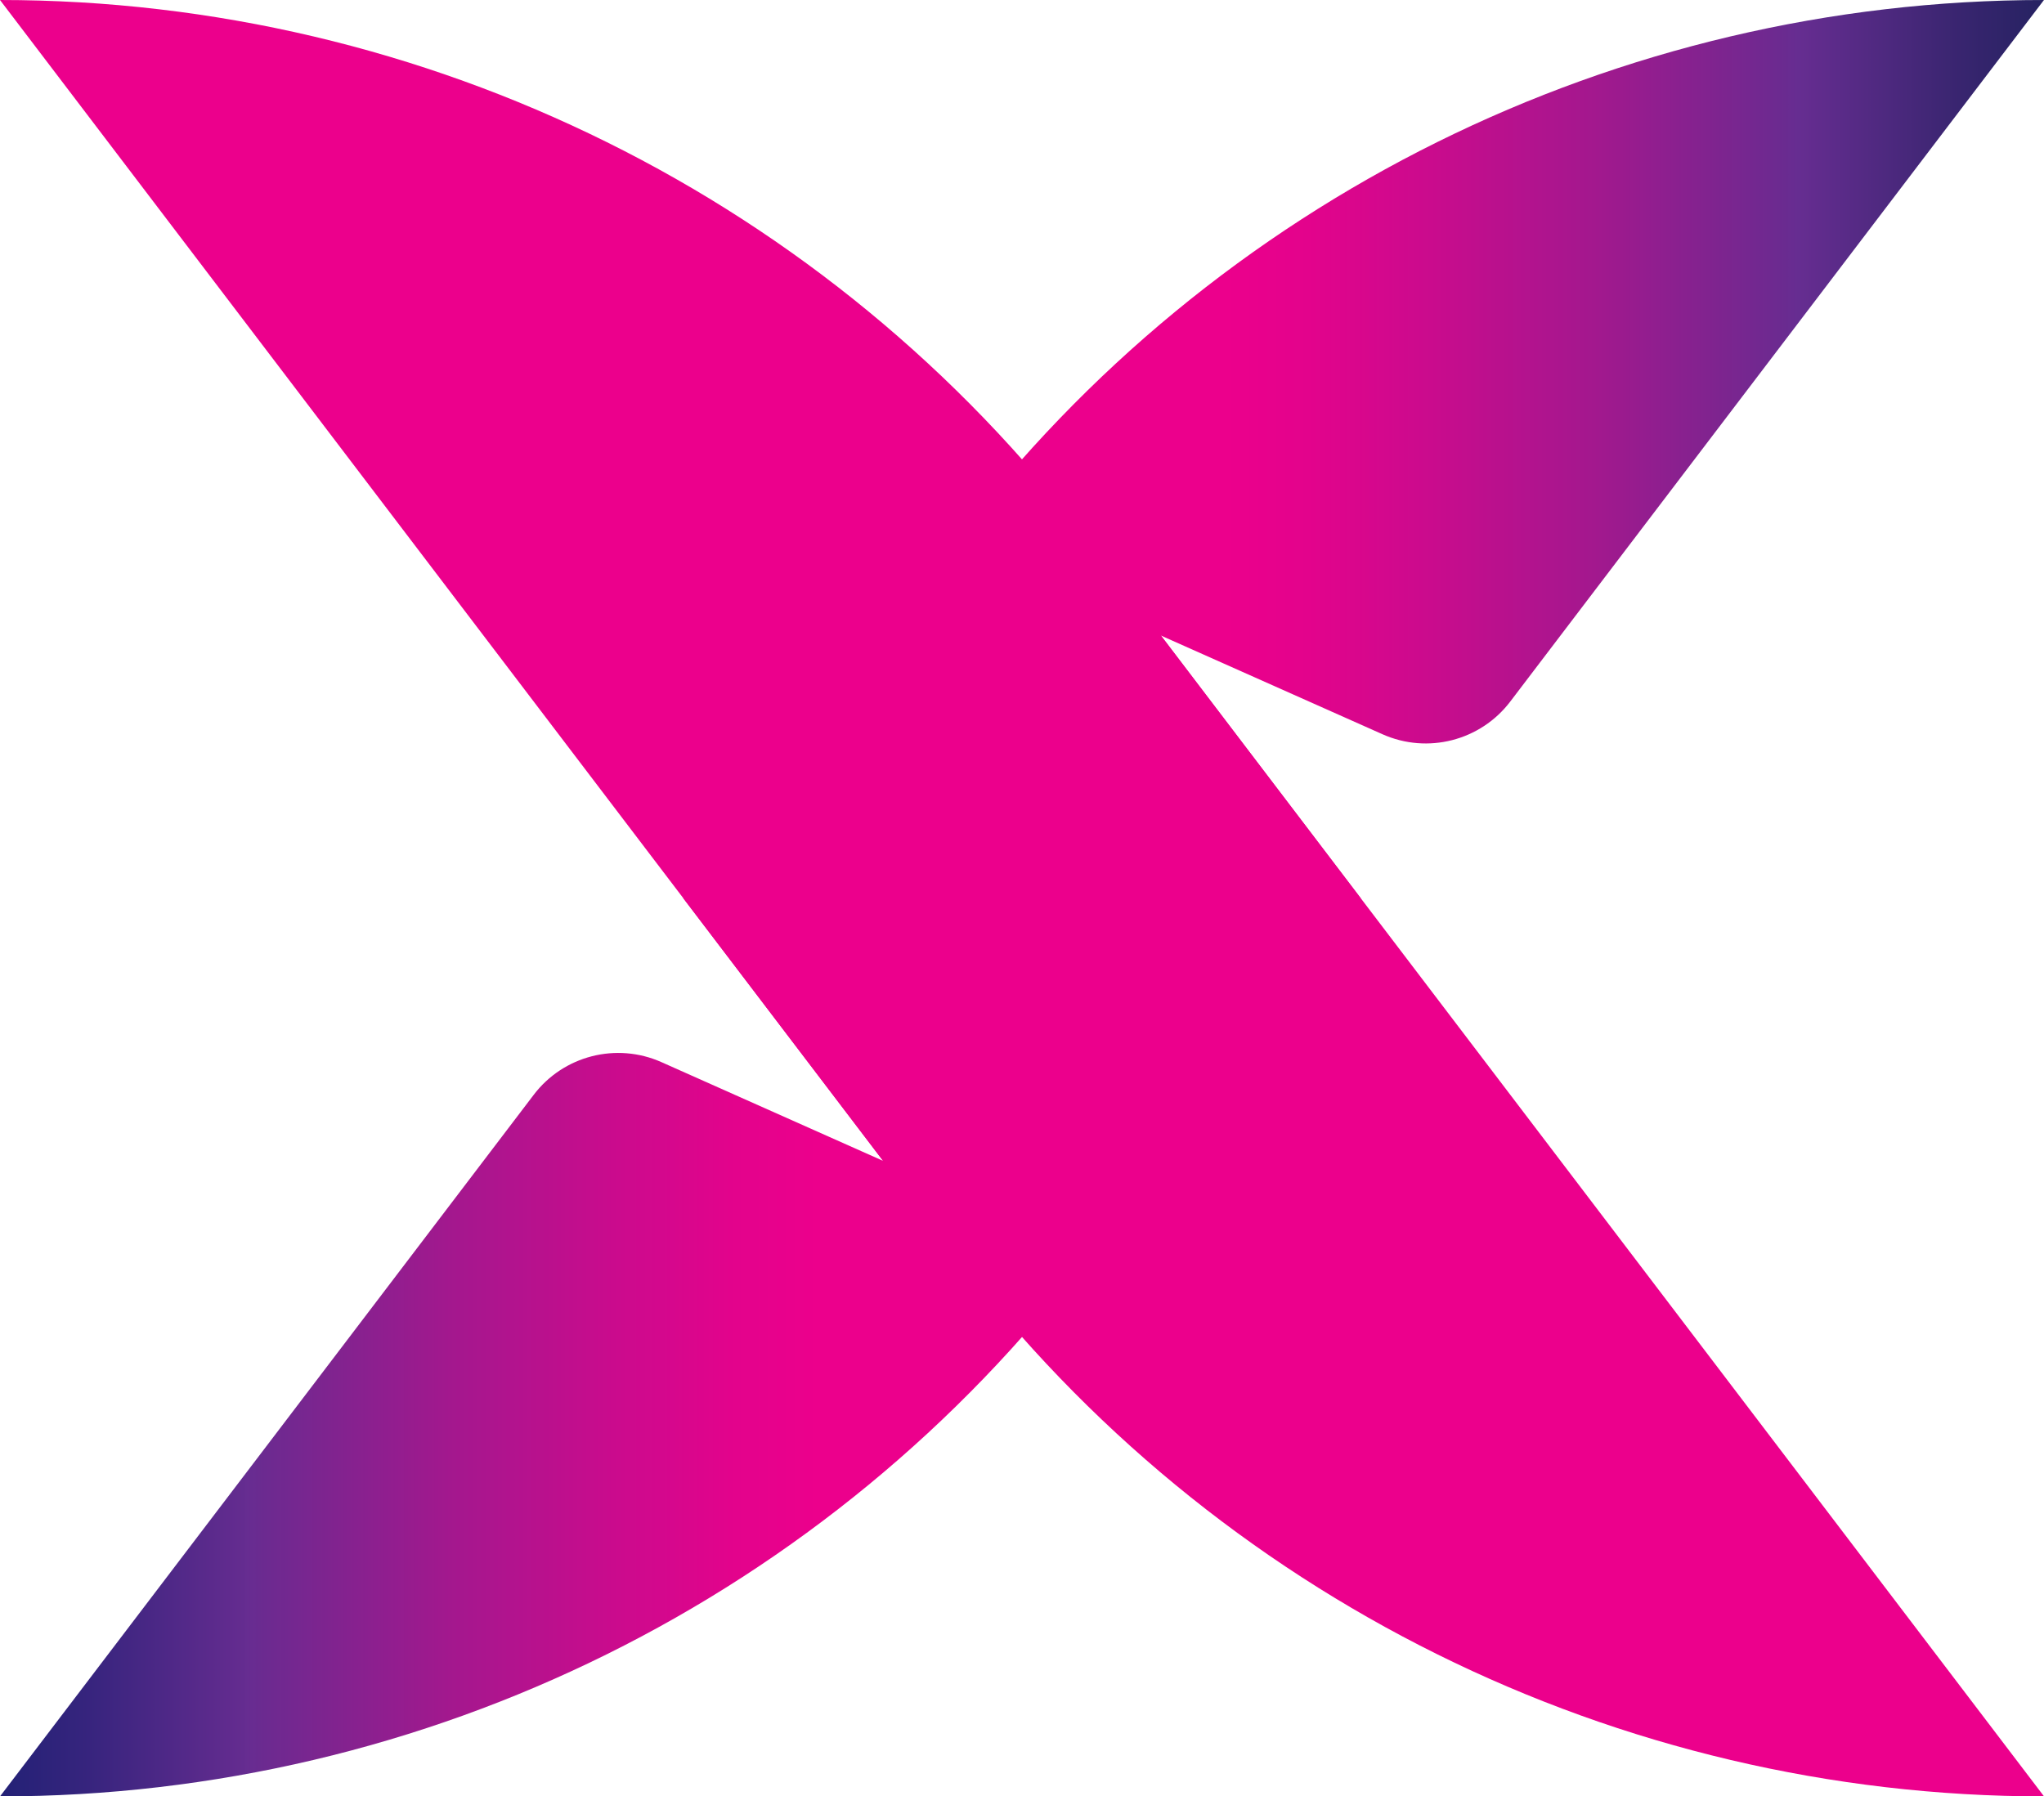
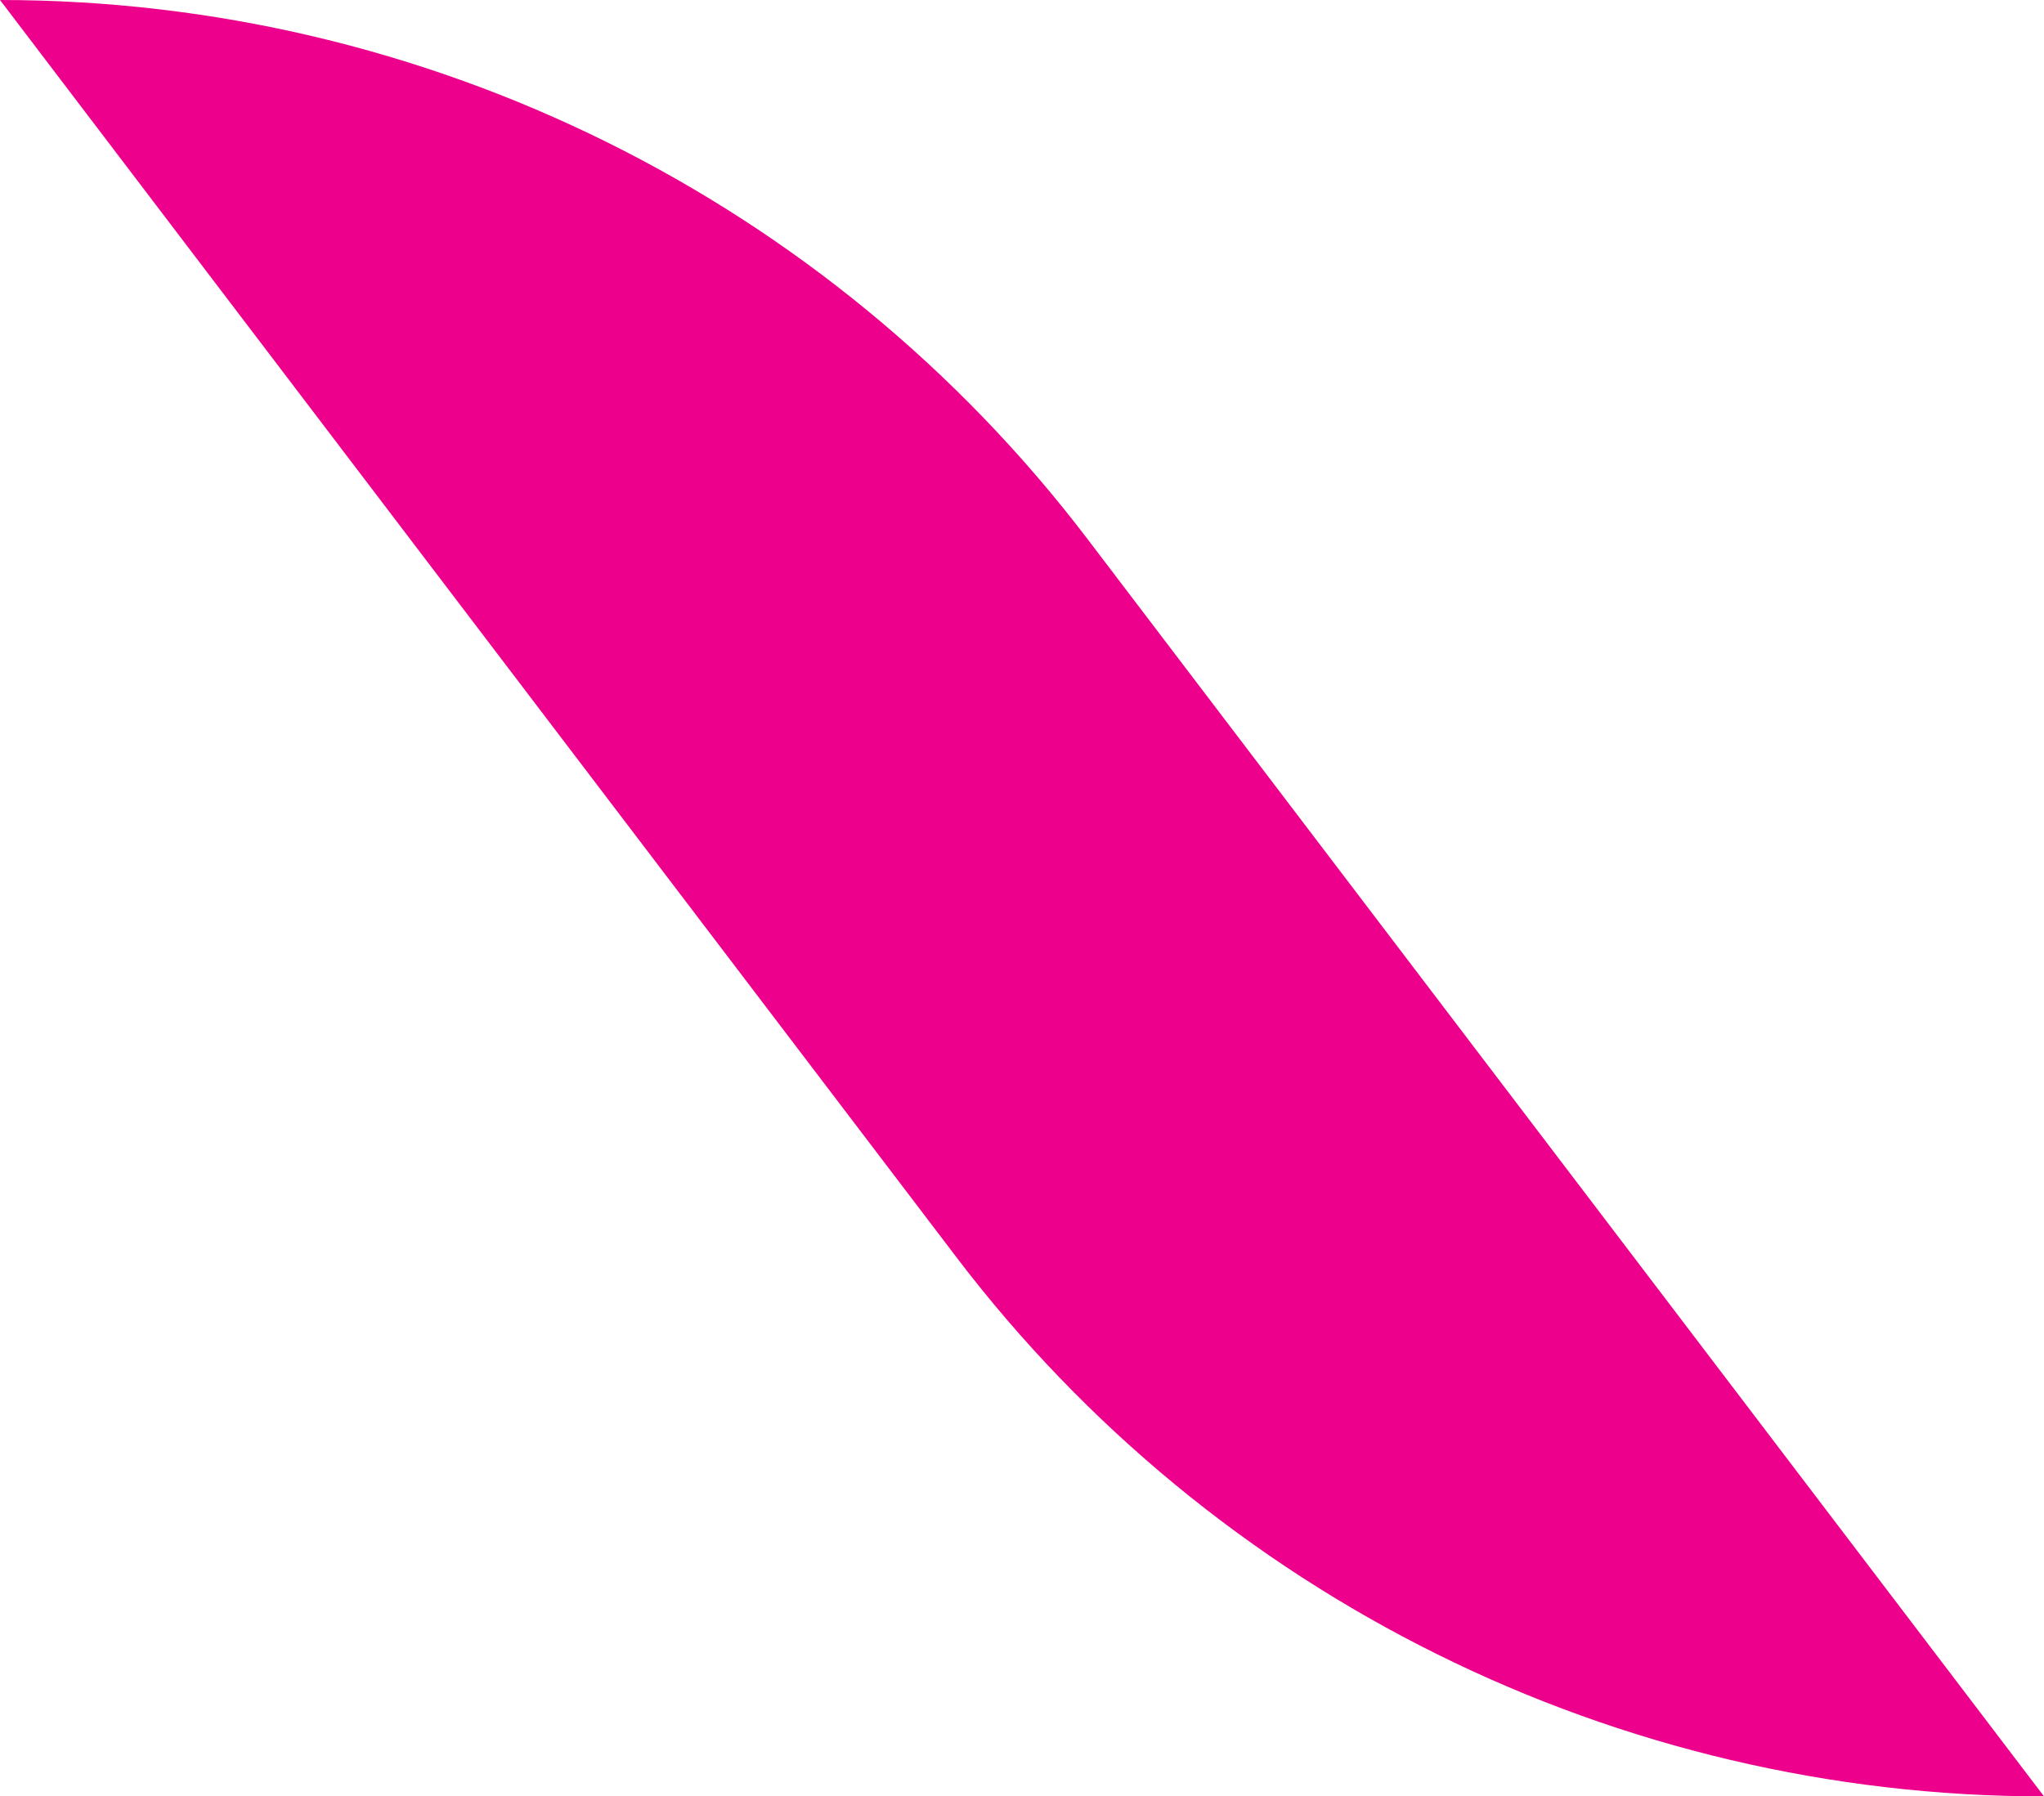
<svg xmlns="http://www.w3.org/2000/svg" id="Layer_2" data-name="Layer 2" viewBox="0 0 467 410.49">
  <defs>
    <style>
      .cls-1 {
        fill: url(#linear-gradient);
      }

      .cls-2 {
        fill: #ec008c;
      }
    </style>
    <linearGradient id="linear-gradient" x1="0" y1="201.52" x2="466.99" y2="201.52" gradientTransform="translate(0 406.76) scale(1 -1)" gradientUnits="userSpaceOnUse">
      <stop offset="0" stop-color="#232176" />
      <stop offset=".04" stop-color="#35247d" />
      <stop offset=".12" stop-color="#652c90" />
      <stop offset=".12" stop-color="#662d91" />
      <stop offset=".13" stop-color="#6c2a90" />
      <stop offset=".22" stop-color="#a3188e" />
      <stop offset=".3" stop-color="#ca0b8d" />
      <stop offset=".36" stop-color="#e3038c" />
      <stop offset=".4" stop-color="#ec008c" />
      <stop offset=".6" stop-color="#ec008c" />
      <stop offset=".64" stop-color="#e3038c" />
      <stop offset=".7" stop-color="#ca0b8d" />
      <stop offset=".78" stop-color="#a3188e" />
      <stop offset=".87" stop-color="#6c2a90" />
      <stop offset=".88" stop-color="#662d91" />
      <stop offset=".96" stop-color="#38256f" />
      <stop offset="1" stop-color="#262262" />
    </linearGradient>
  </defs>
  <g id="Layer_1-2" data-name="Layer 1">
    <g id="Layer_1-2" data-name="Layer 1-2">
      <g>
-         <path class="cls-1" d="M0,410.49h0c97.52,0,189.44-45.58,248.48-123.19l62.41-82.05-45.65-60.02,50.62,22.55c10.3,4.59,22.4,1.49,29.21-7.49L466.99,0c-97.52,0-189.44,45.58-248.48,123.19l-62.41,82.05,45.65,60.02-50.62-22.55c-10.3-4.59-22.4-1.49-29.21,7.49L0,410.49Z" />
        <path class="cls-2" d="M218.53,287.3l-62.41-82.05L0,0h0c97.52,0,189.44,45.58,248.48,123.19l218.53,287.3h0c-97.52,0-189.44-45.58-248.48-123.19h0Z" />
      </g>
    </g>
  </g>
</svg>